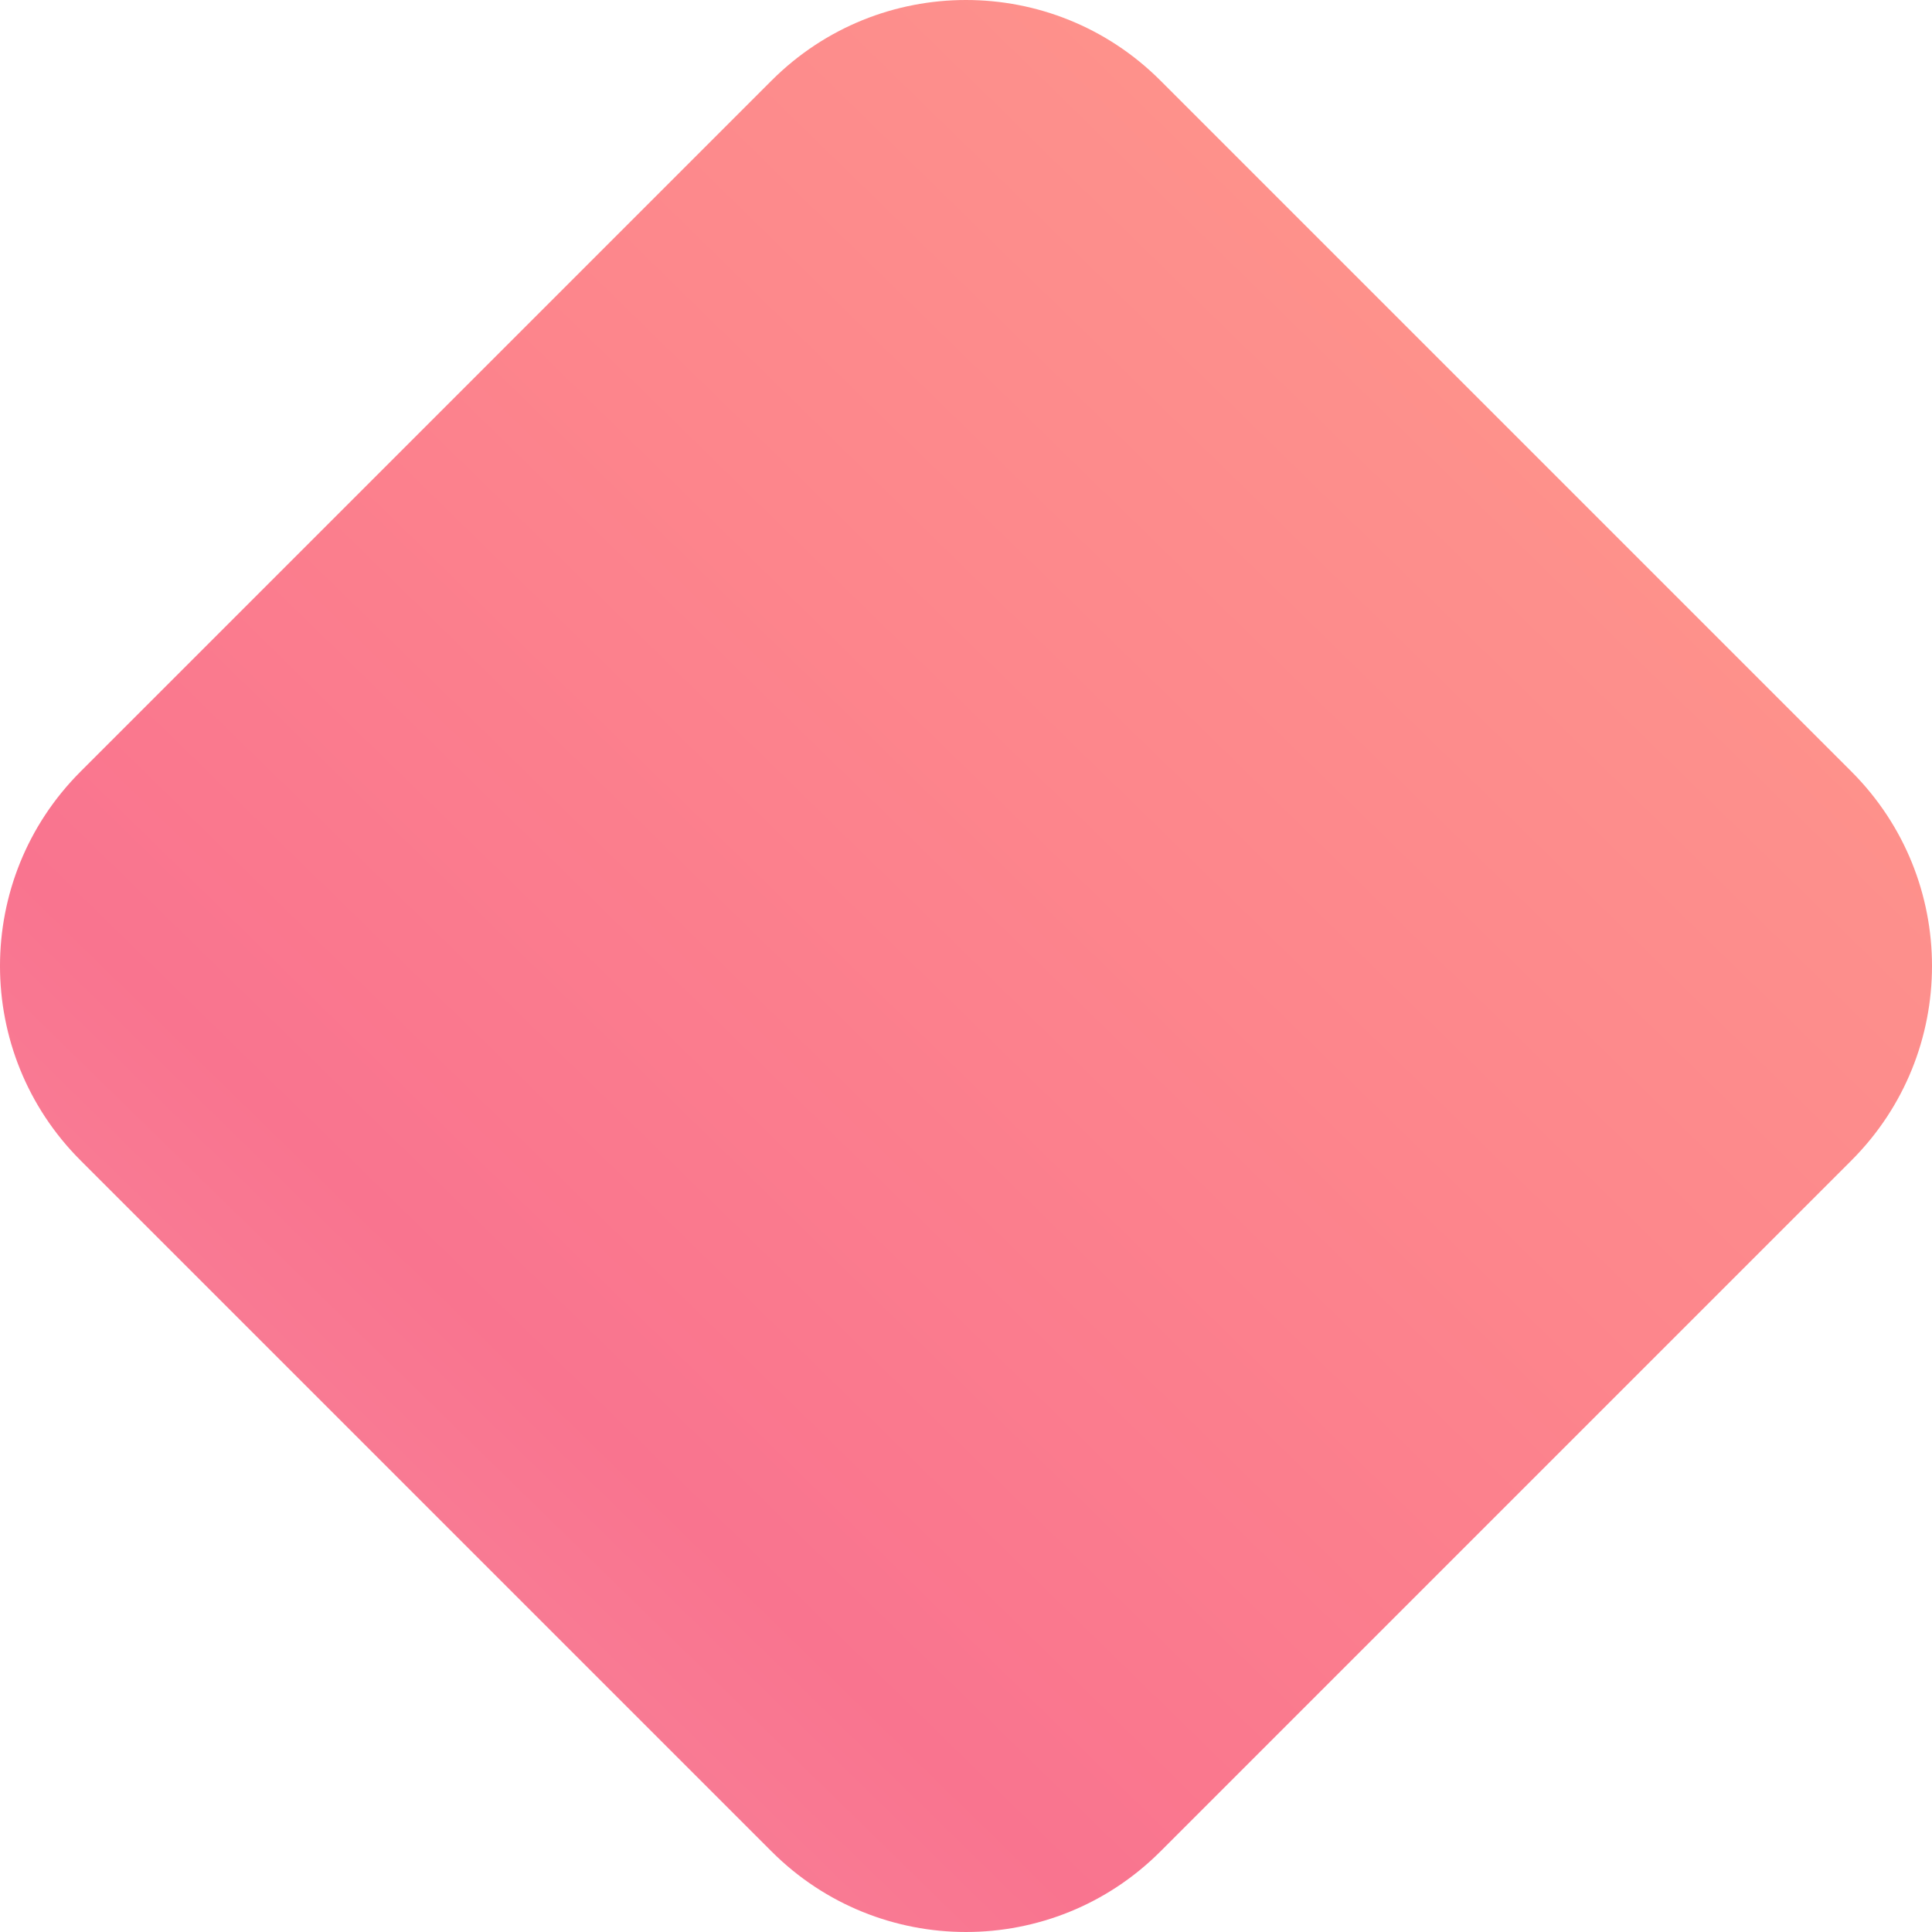
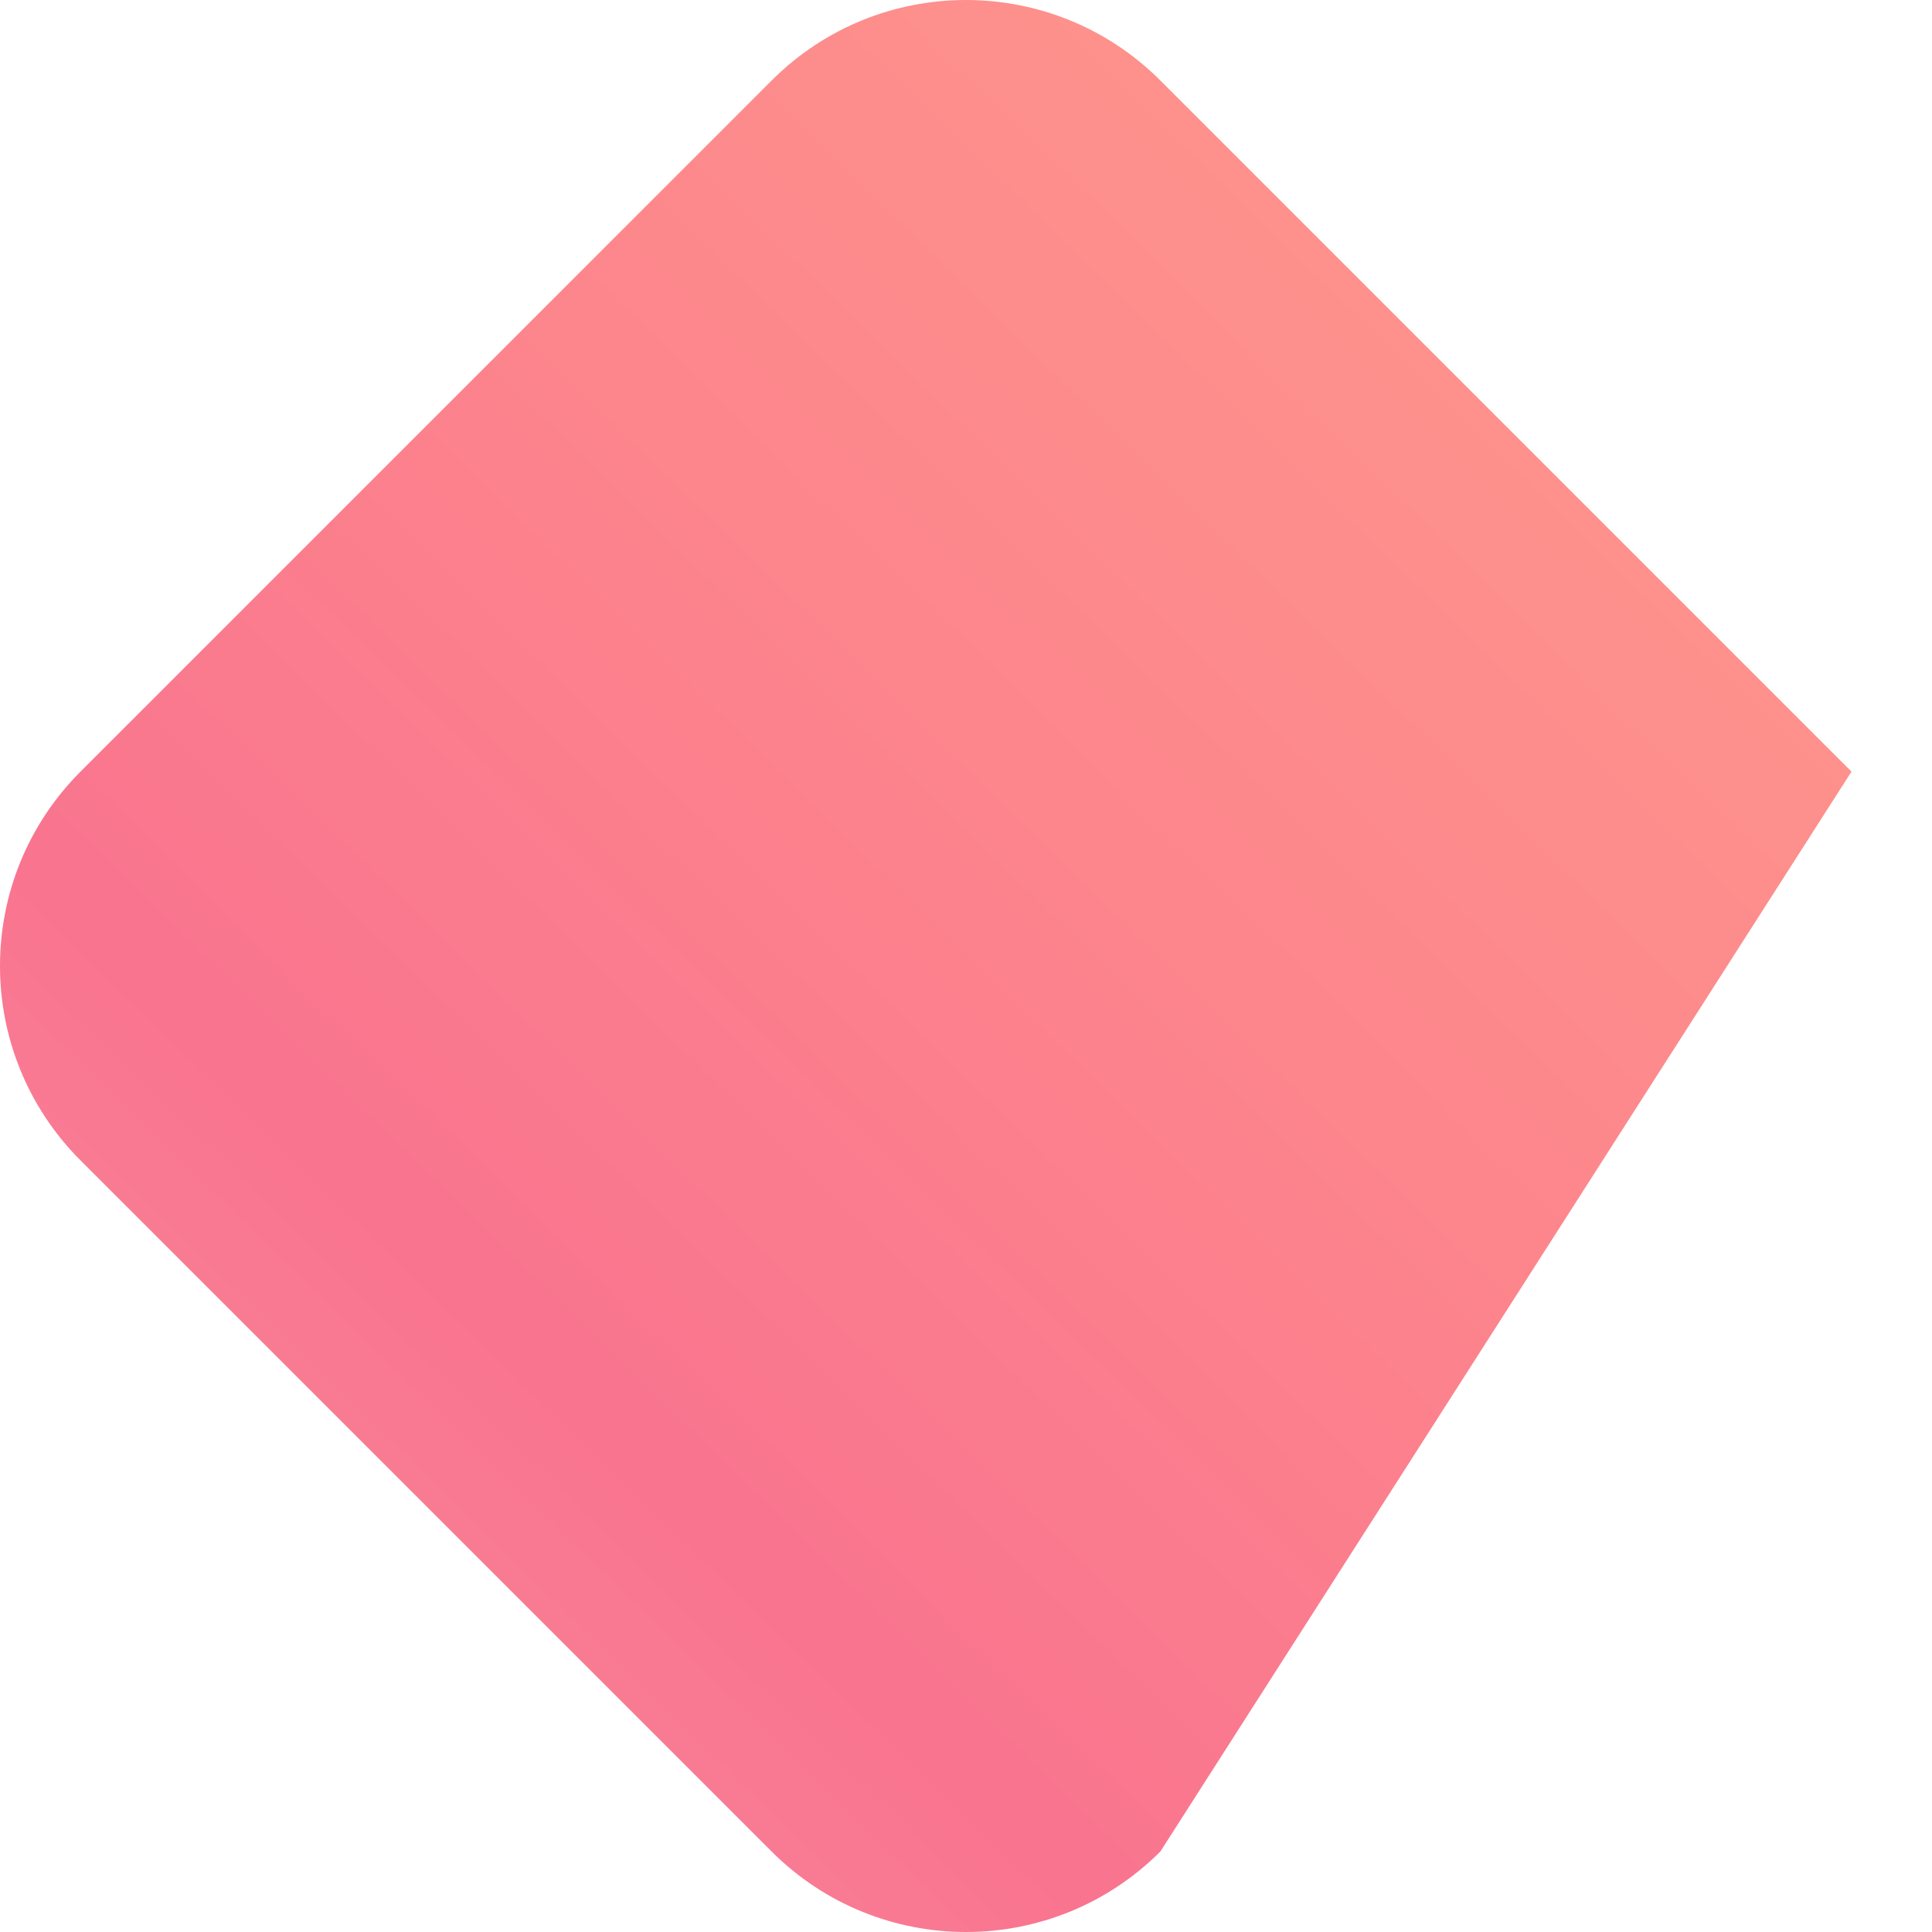
<svg xmlns="http://www.w3.org/2000/svg" width="365" height="365" fill="none">
-   <path fill-rule="evenodd" d="M219.222 15.21L349.79 145.778c20.28 20.28 20.28 53.163 0 73.444L219.222 349.79c-20.28 20.28-53.163 20.28-73.444 0L15.21 219.222c-20.28-20.28-20.28-53.163 0-73.444L145.778 15.21c20.28-20.28 53.163-20.28 73.444 0z" fill="url(#A)" />
+   <path fill-rule="evenodd" d="M219.222 15.21L349.79 145.778L219.222 349.79c-20.28 20.28-53.163 20.28-73.444 0L15.21 219.222c-20.28-20.28-20.28-53.163 0-73.444L145.778 15.21c20.28-20.28 53.163-20.28 73.444 0z" fill="url(#A)" />
  <defs>
    <linearGradient id="A" x1="181.927" y1="-139.846" x2="-144.155" y2="194.26" gradientUnits="userSpaceOnUse">
      <stop stop-color="#fe9a8b" />
      <stop offset=".409" stop-color="#fd868c" />
      <stop offset=".732" stop-color="#f9748f" />
      <stop offset="1" stop-color="#f78ca0" />
    </linearGradient>
  </defs>
</svg>